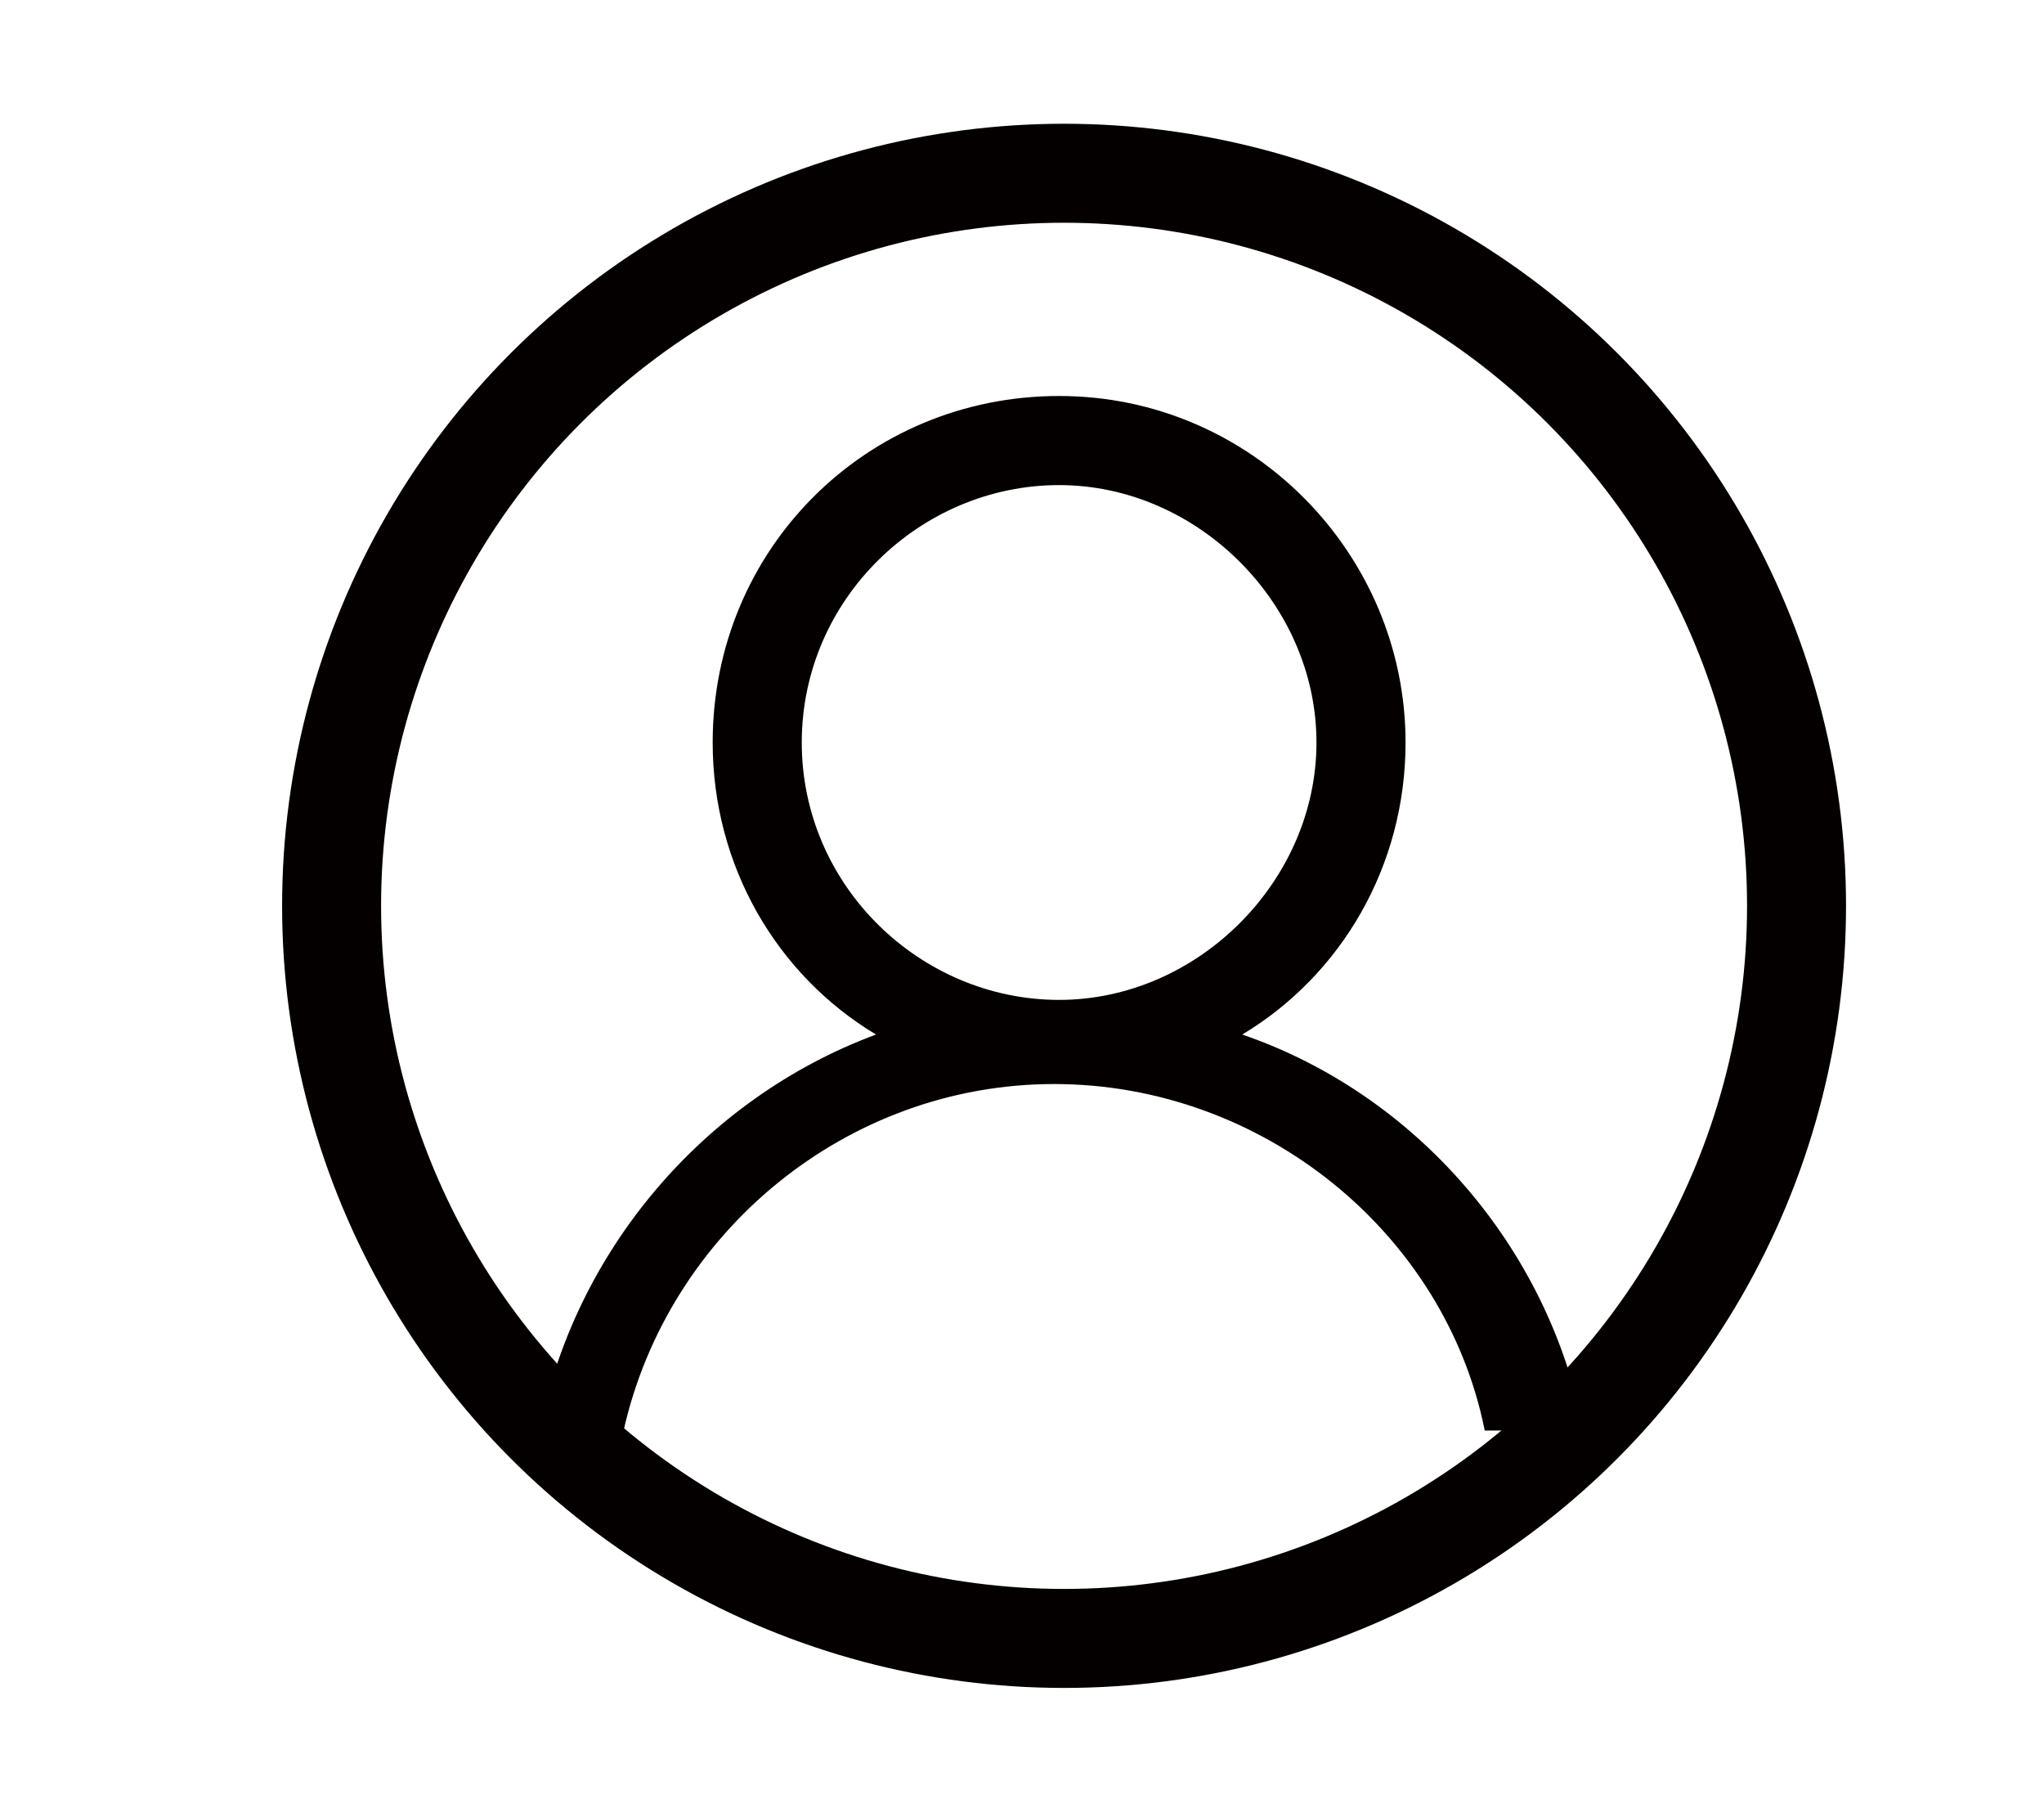
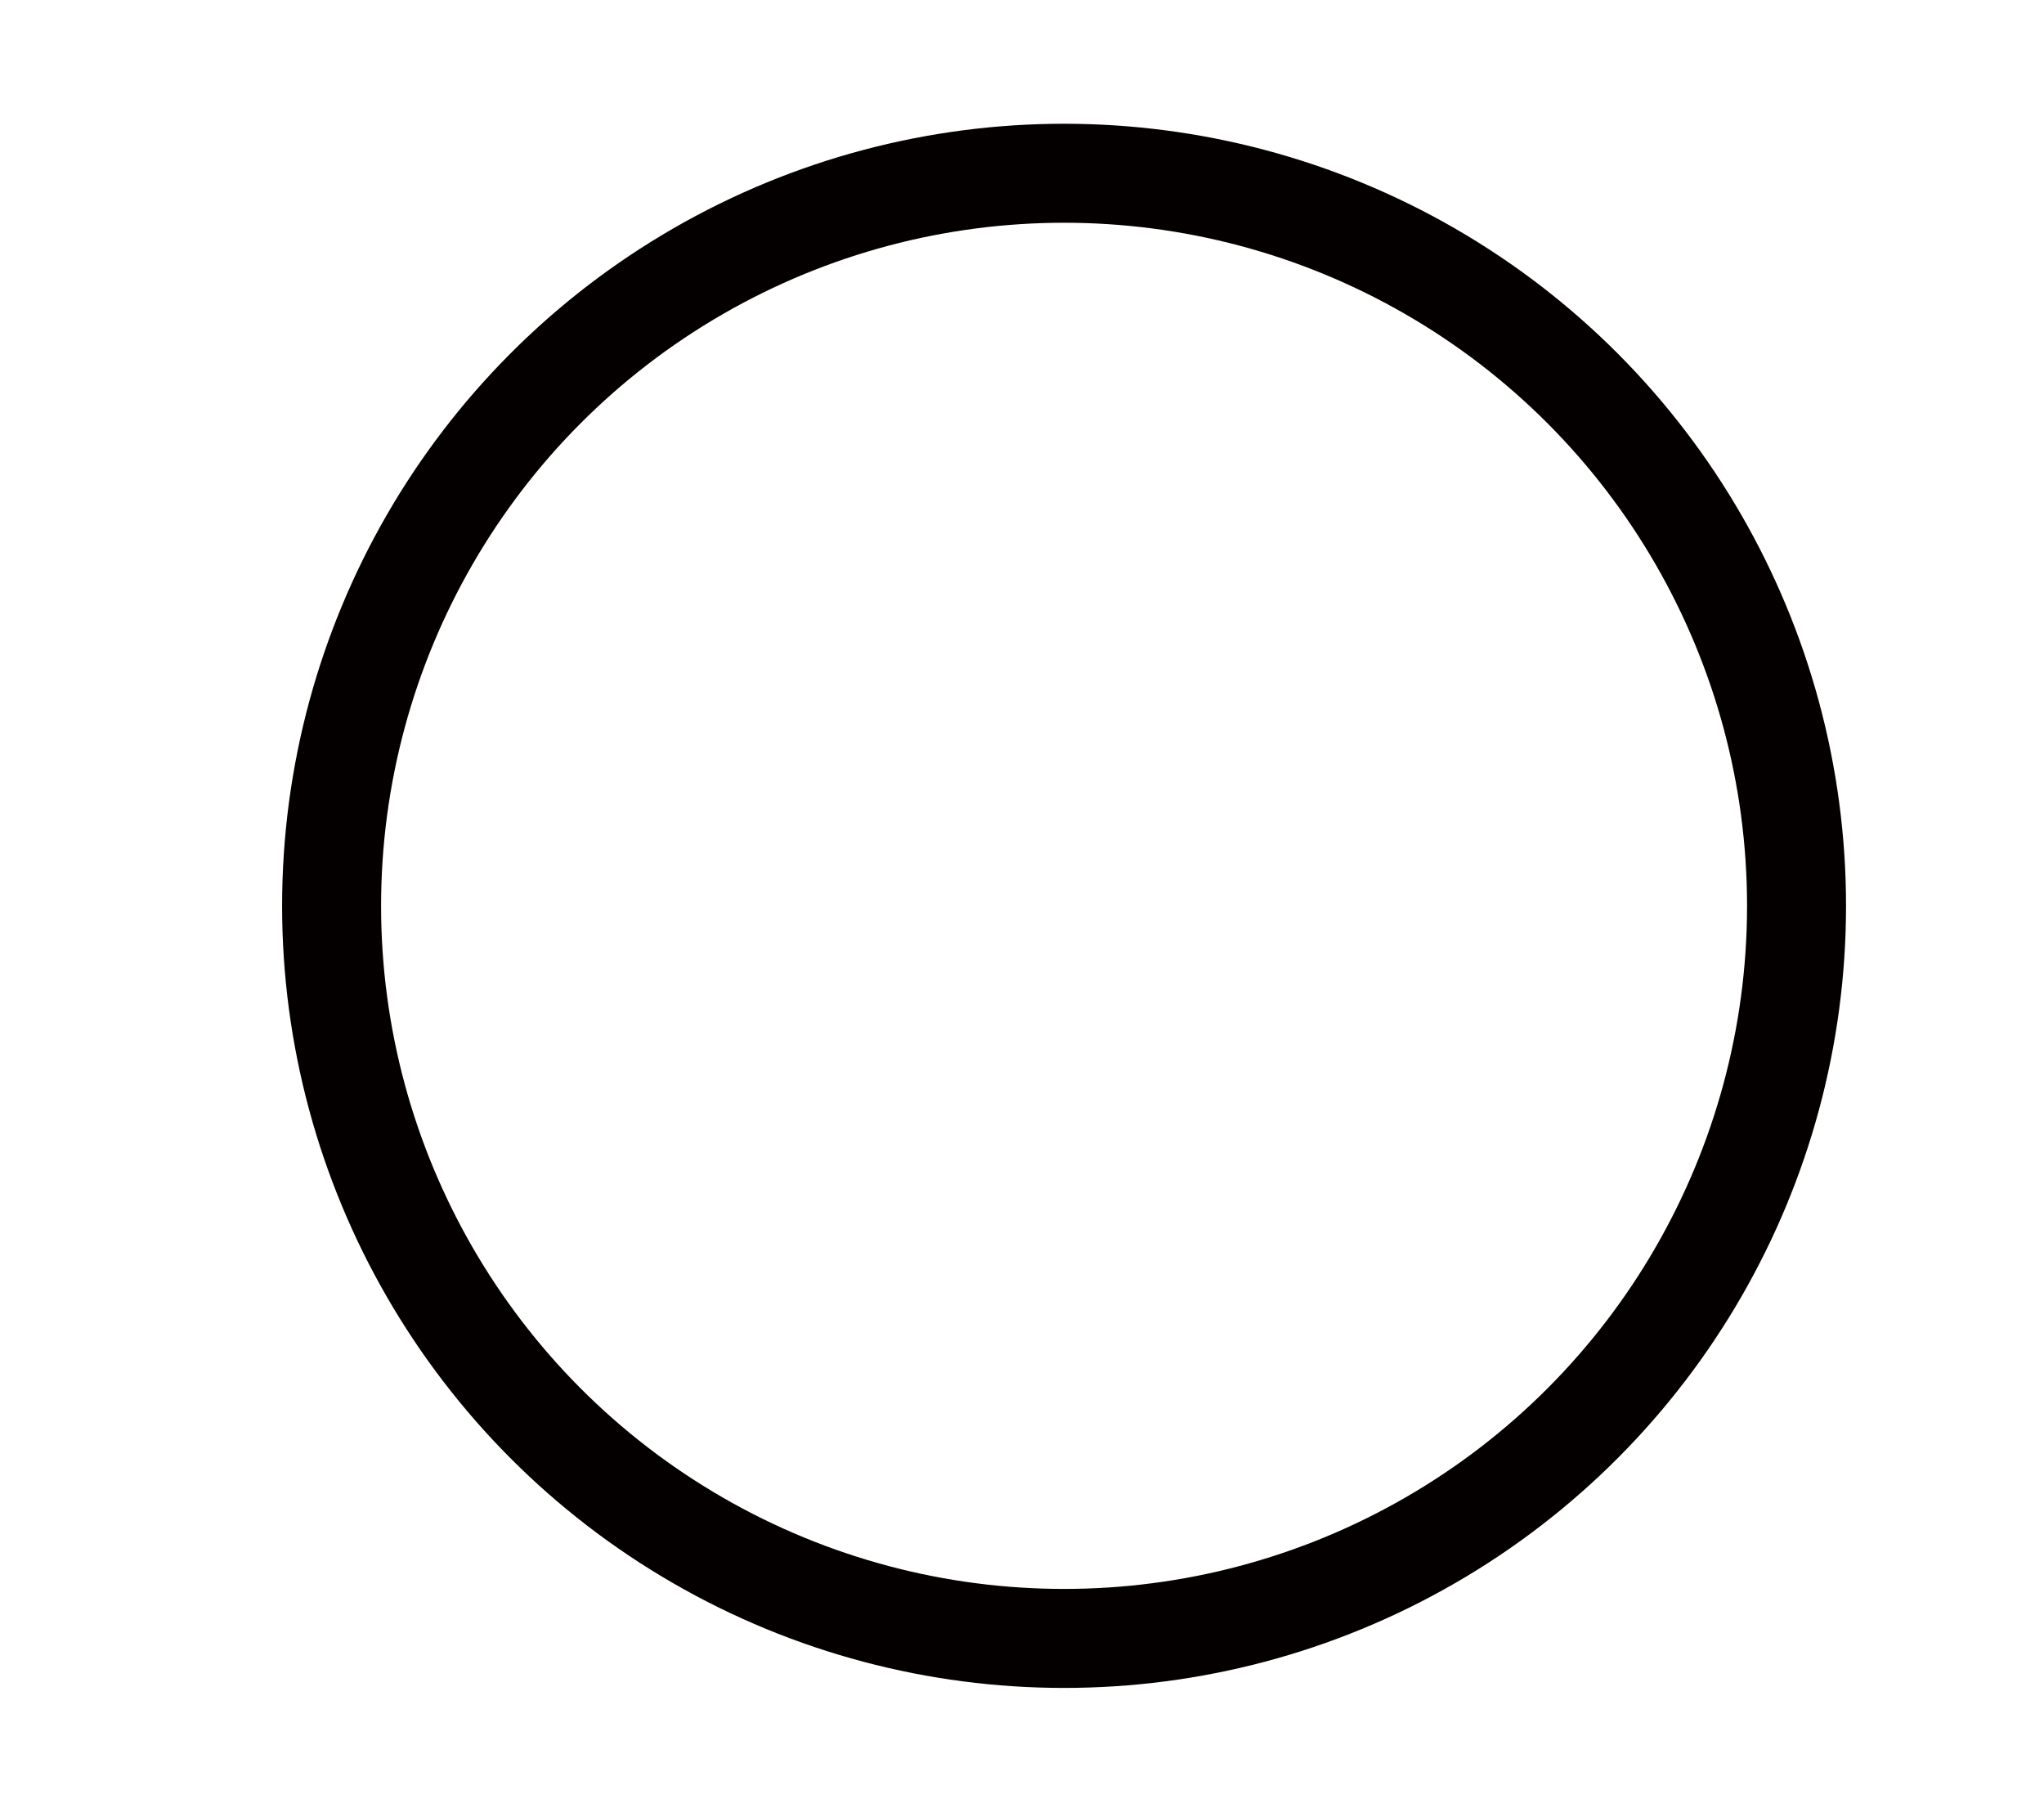
<svg xmlns="http://www.w3.org/2000/svg" version="1.1" id="圖層_1" x="0px" y="0px" viewBox="0 0 41.3 36.7" style="enable-background:new 0 0 41.3 36.7;" xml:space="preserve">
  <style type="text/css">
	.st0{fill:#040000;}
	.st1{fill:none;stroke:#040000;stroke-width:2;stroke-miterlimit:10;}
</style>
  <g>
    <g>
-       <path class="st0" d="M25.1,20.9c2-1.2,3.3-3.4,3.3-5.9c0-3.8-3.1-7-7-7s-7,3.1-7,7c0,2.5,1.3,4.7,3.3,5.9c-3.5,1.3-6.1,4.4-6.8,8    h1.7c0.9-4,4.5-7,8.7-7s7.9,3,8.7,7H32C31.3,25.2,28.6,22.1,25.1,20.9z M16.2,15c0-2.9,2.4-5.2,5.2-5.2s5.2,2.4,5.2,5.2    s-2.4,5.2-5.2,5.2S16.2,17.9,16.2,15z" />
-     </g>
+       </g>
  </g>
  <circle class="st1" cx="21.5" cy="18.3" r="14.8" />
</svg>